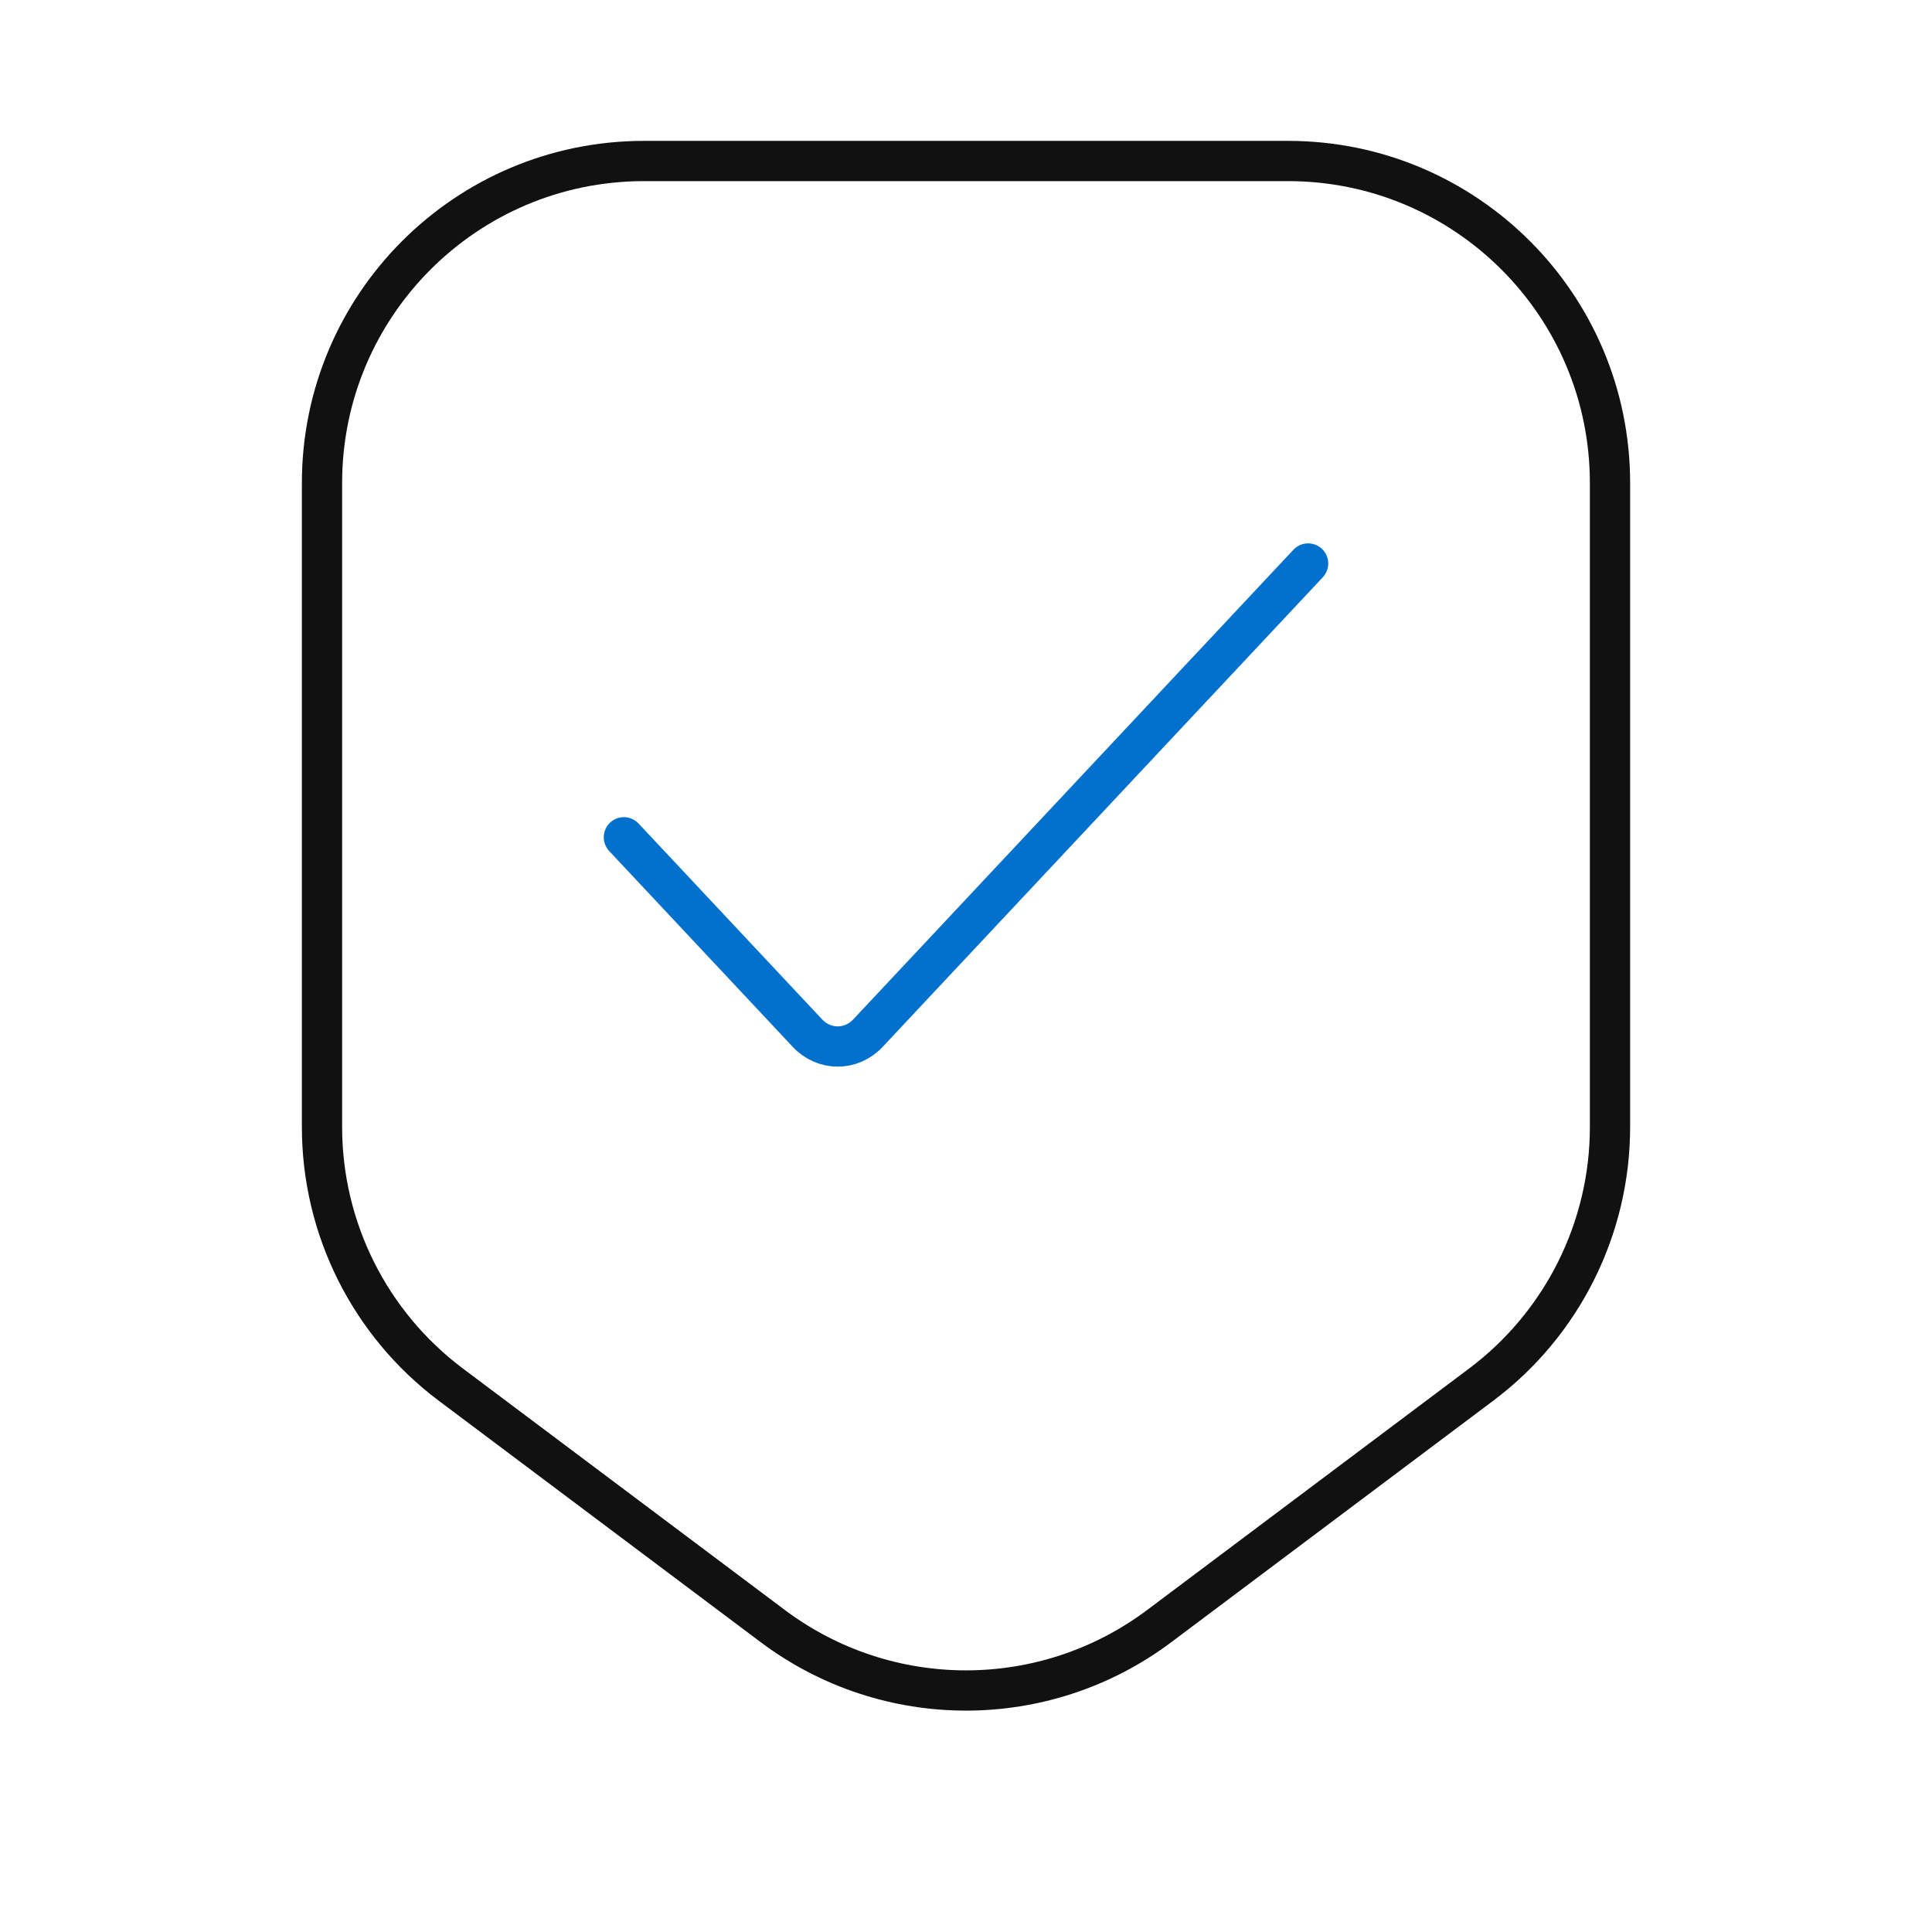
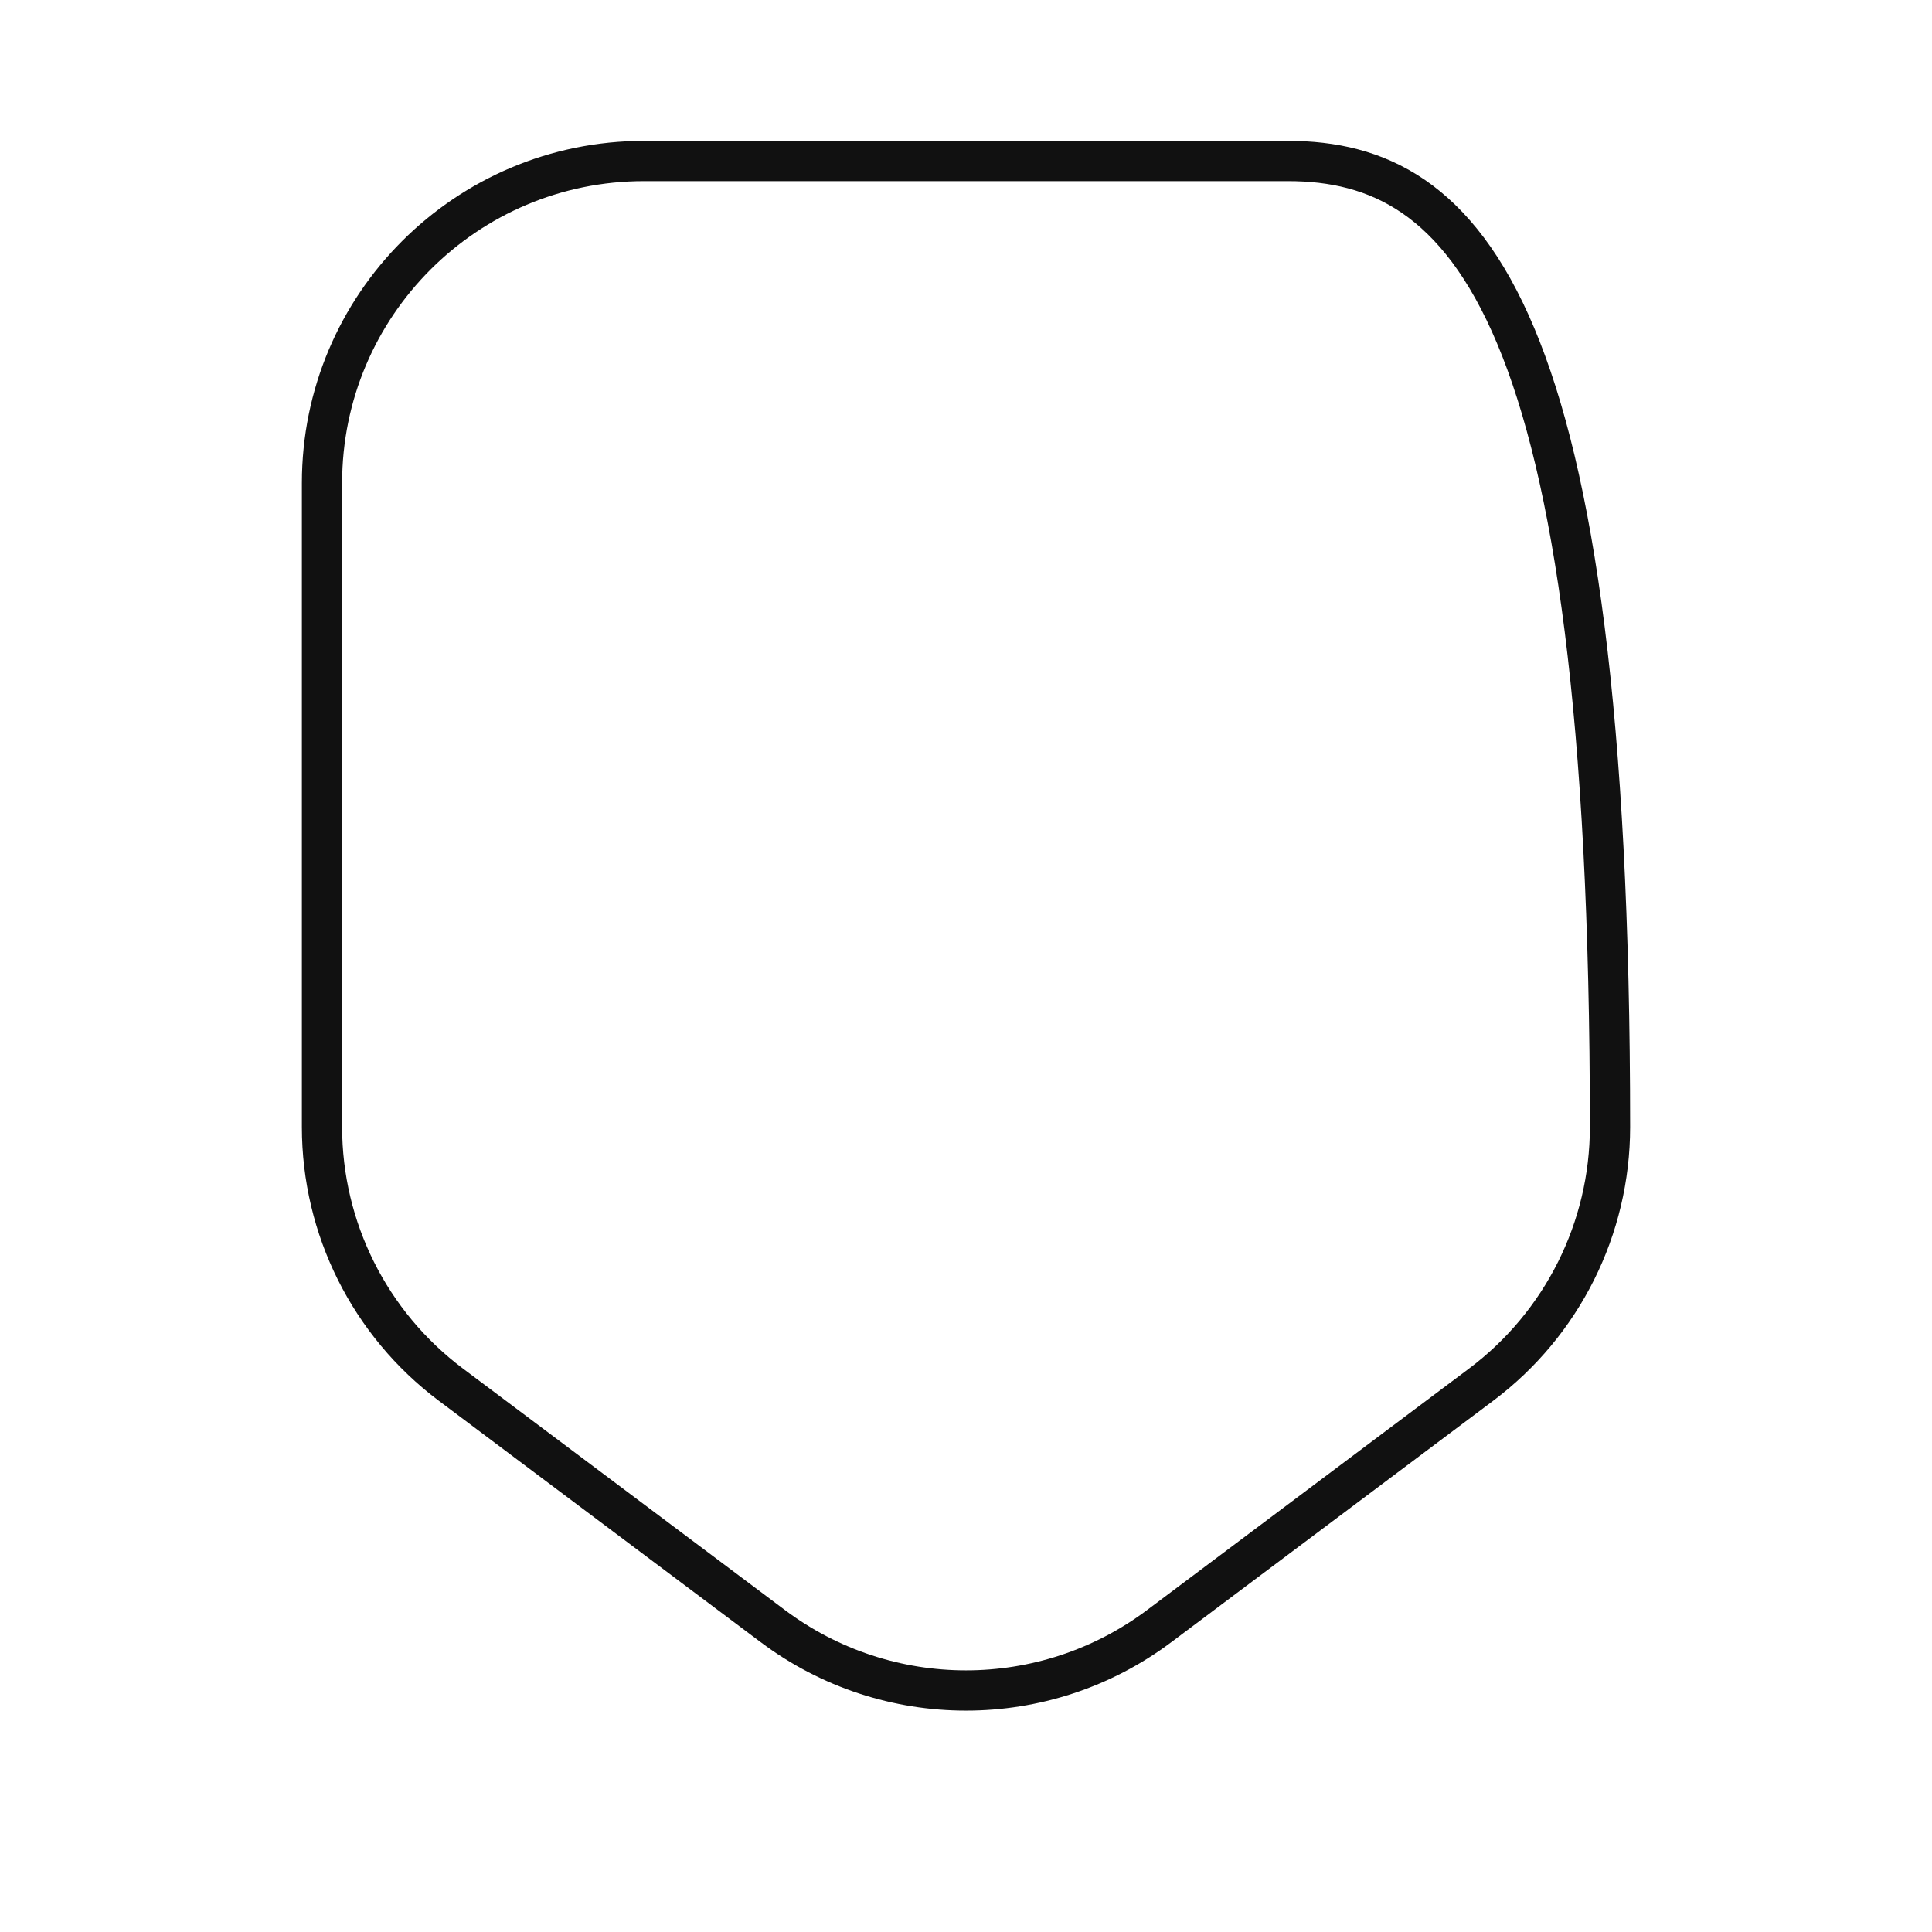
<svg xmlns="http://www.w3.org/2000/svg" width="48" height="48" viewBox="0 0 48 48" fill="none">
-   <path d="M32 4H16C11.582 4 8 7.582 8 12V28C8 30.518 9.186 32.889 11.2 34.4L19.2 40.4C22.044 42.533 25.956 42.533 28.8 40.4L36.8 34.4C38.814 32.889 40 30.518 40 28V12C40 7.582 36.418 4 32 4Z" stroke="#111111" stroke-linecap="round" />
-   <path d="M32.5 14L21.564 25.668C21.149 26.111 20.476 26.111 20.061 25.668L15.5 20.802" stroke="#0271CE" stroke-linecap="round" />
+   <path d="M32 4H16C11.582 4 8 7.582 8 12V28C8 30.518 9.186 32.889 11.2 34.4L19.2 40.4C22.044 42.533 25.956 42.533 28.8 40.4L36.8 34.4C38.814 32.889 40 30.518 40 28C40 7.582 36.418 4 32 4Z" stroke="#111111" stroke-linecap="round" />
</svg>